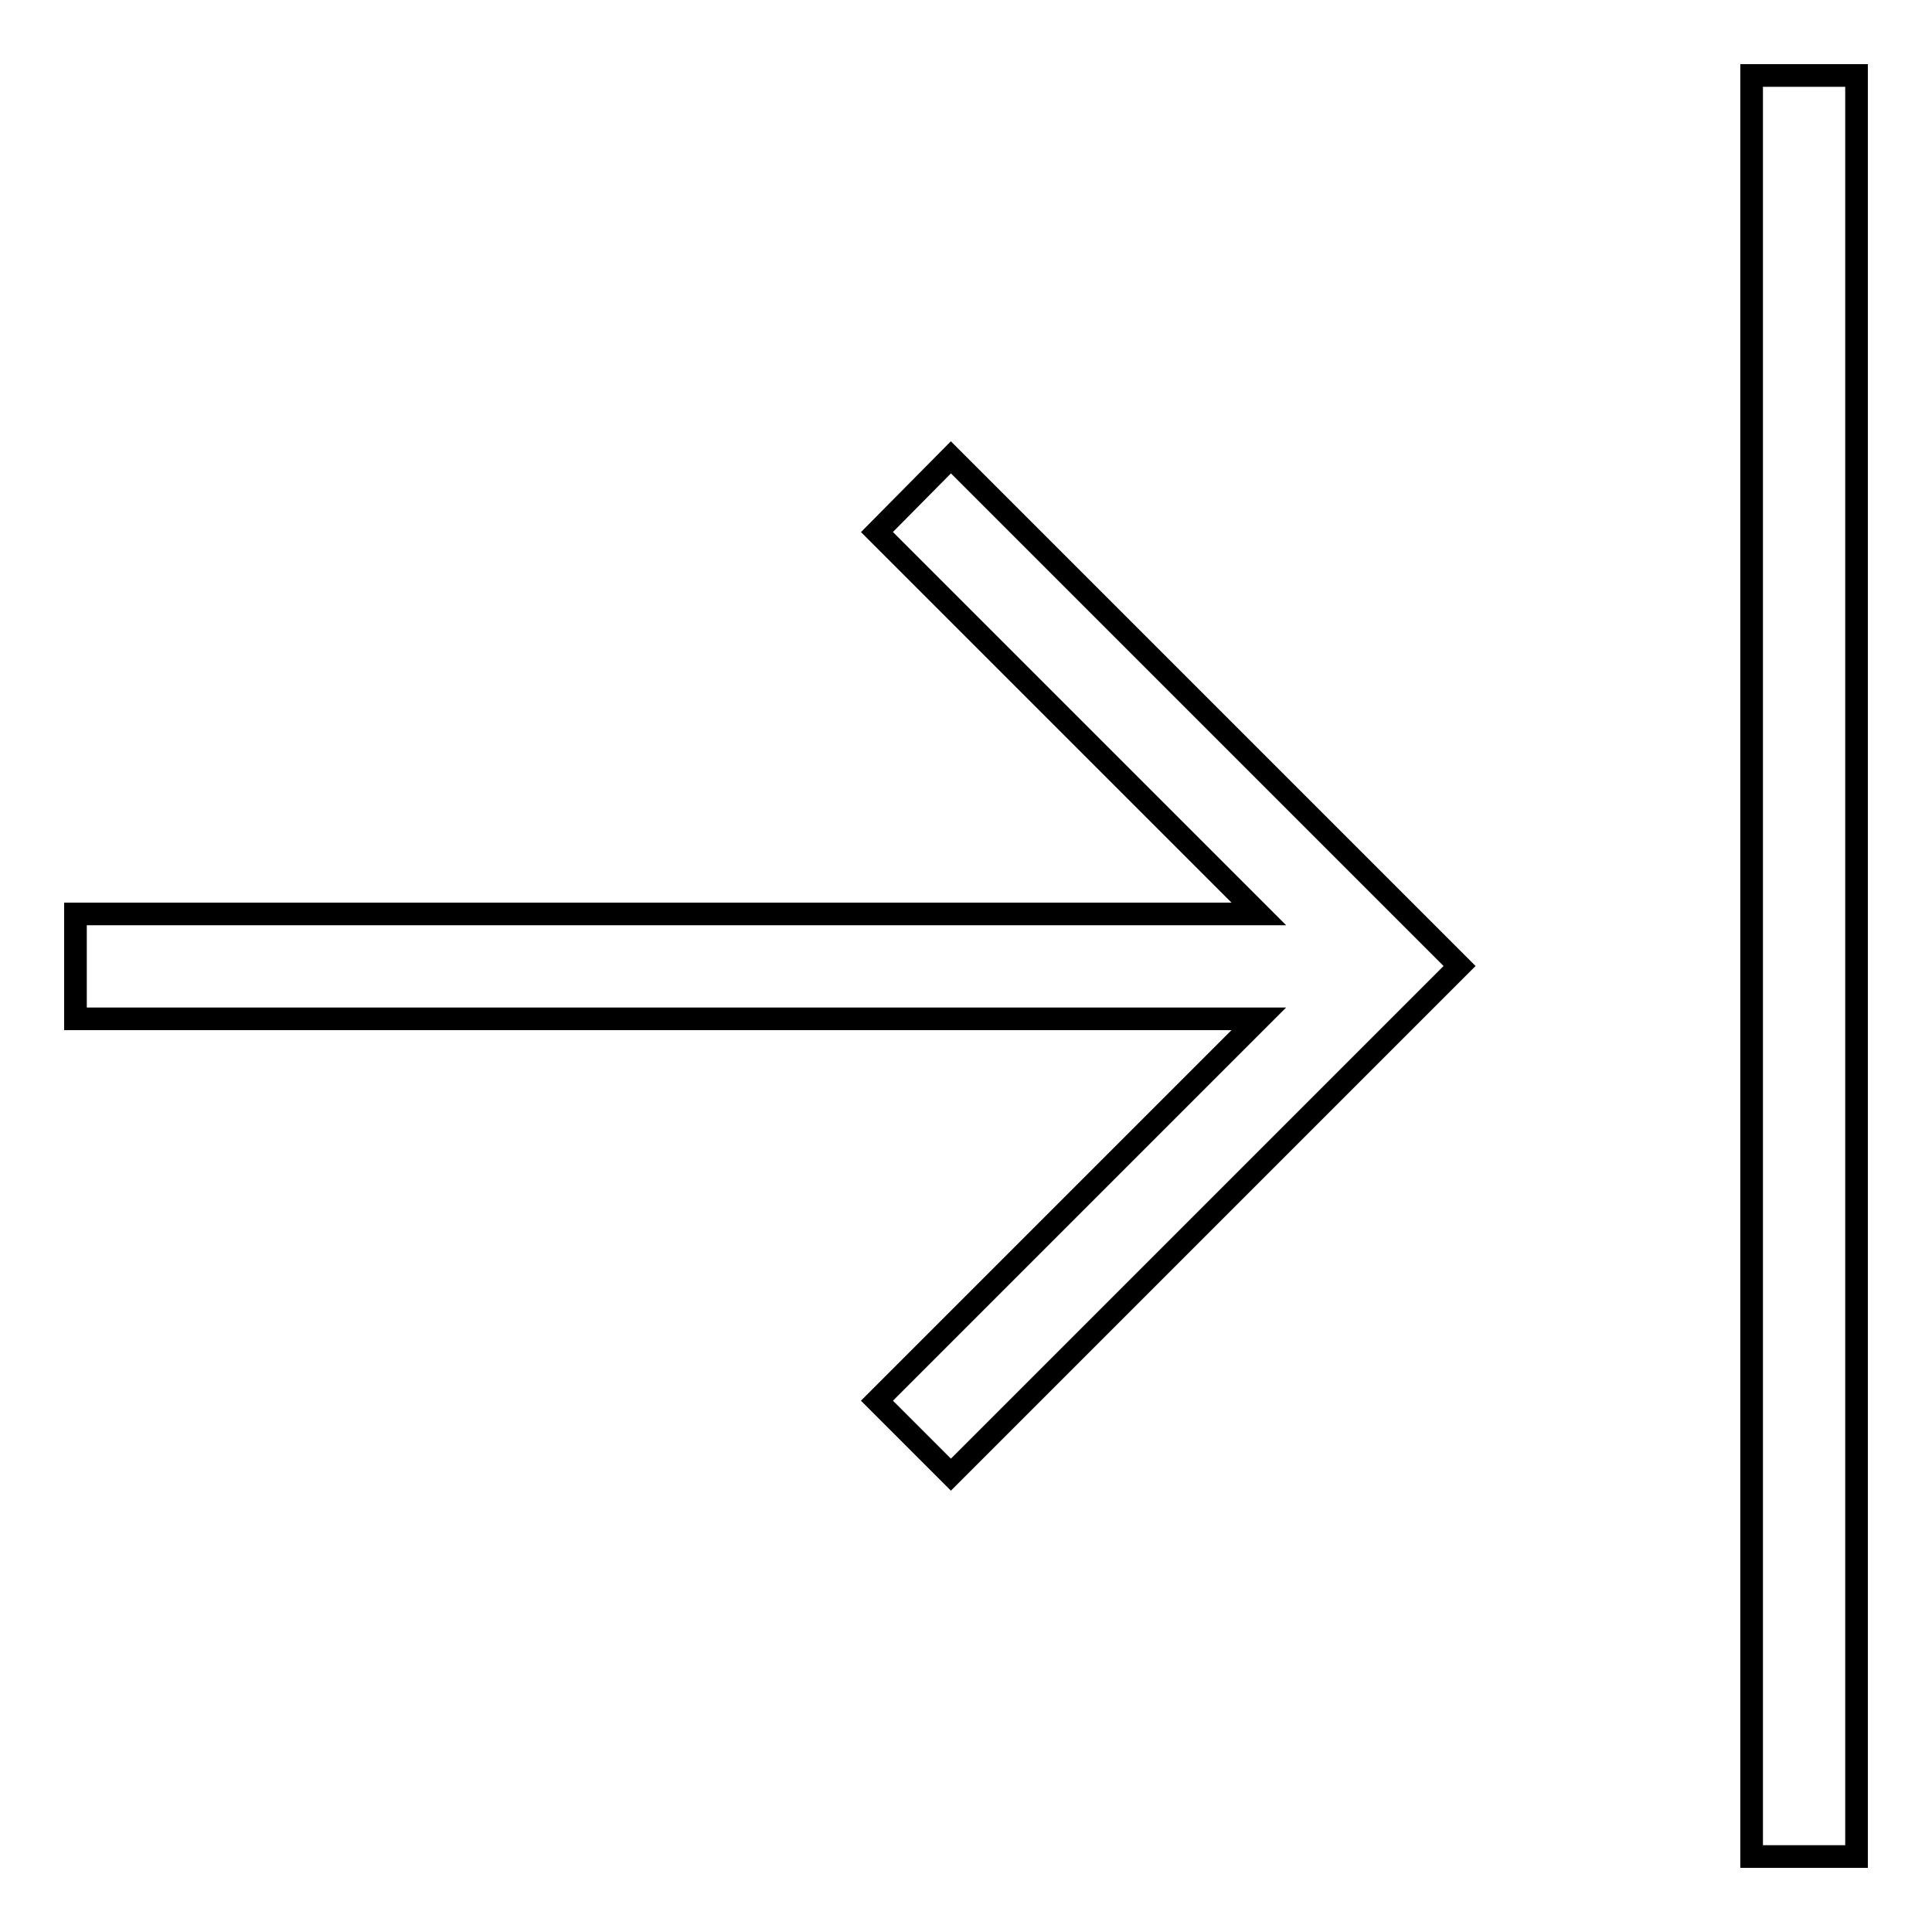
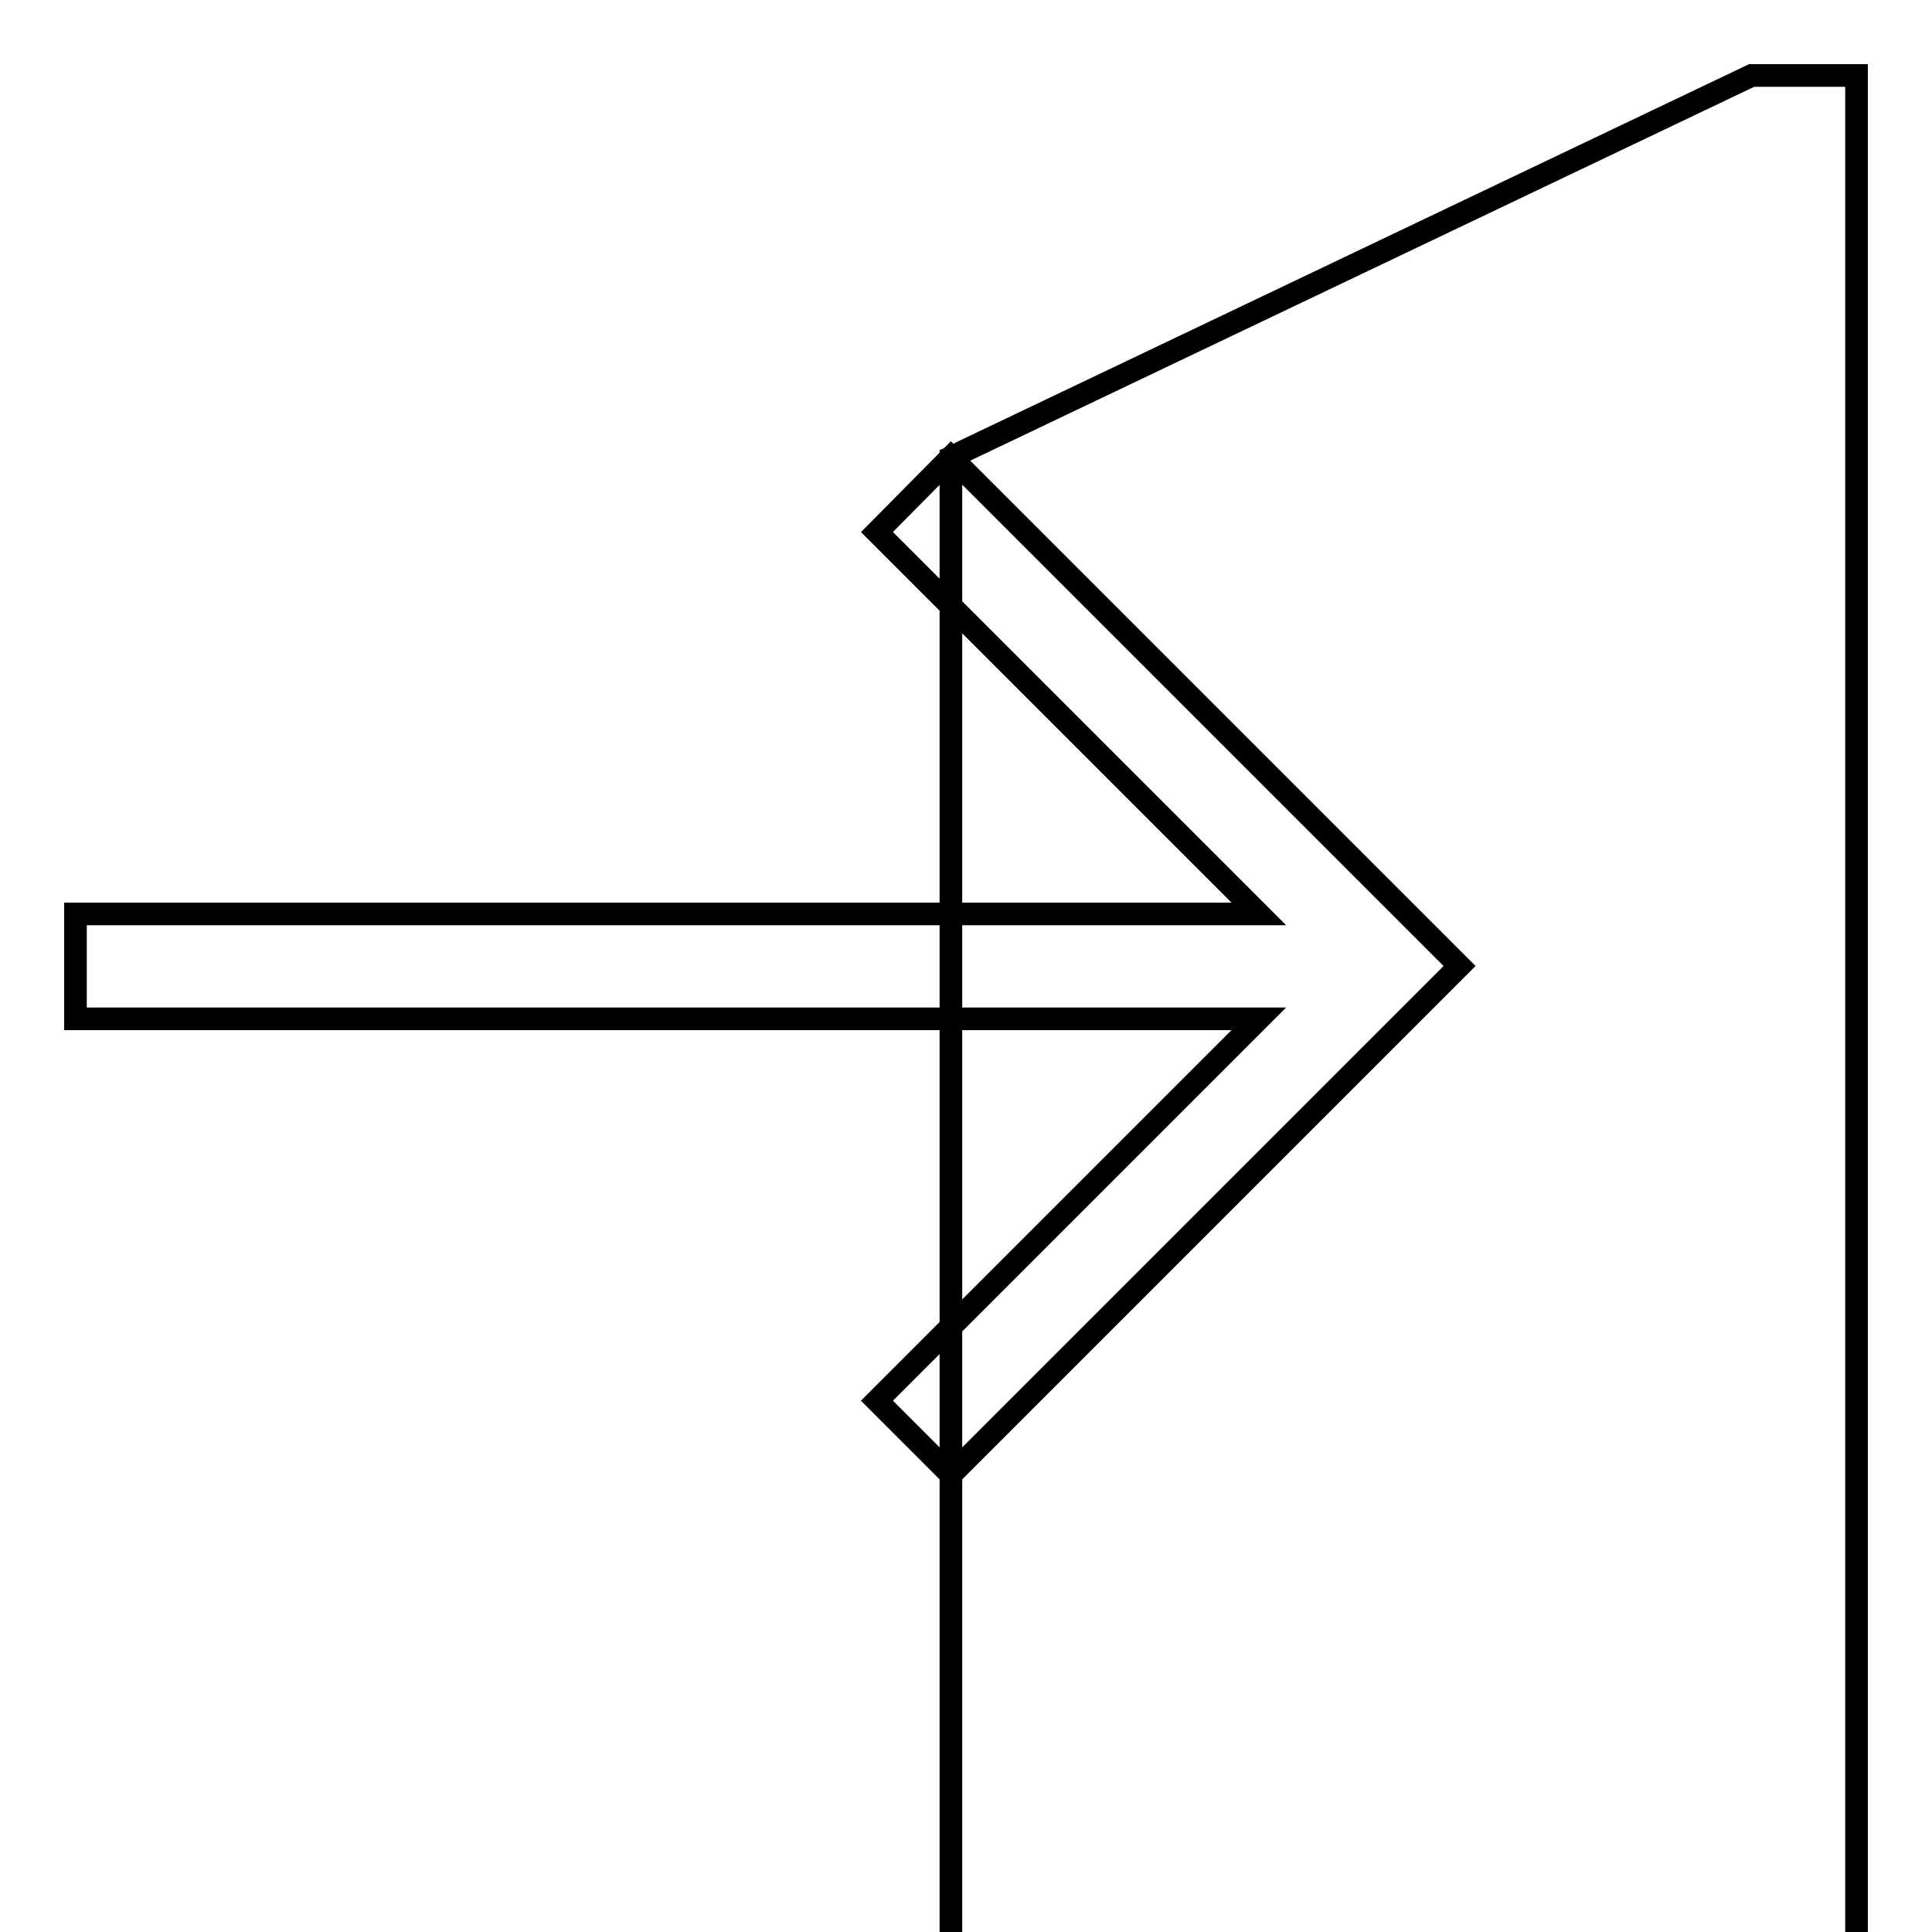
<svg xmlns="http://www.w3.org/2000/svg" version="1.1" x="0px" y="0px" viewBox="0 0 256 256" enable-background="new 0 0 256 256" xml:space="preserve">
  <g>
    <g>
-       <path stroke-width="3" fill-opacity="0" stroke="#000000" d="M126,60.6l67.4,67.4L126,195.4l-9.8-9.8l50.6-50.6H10v-13.9h156.8l-50.6-50.6L126,60.6L126,60.6z M232.1,10v236H246V10H232.1z" />
+       <path stroke-width="3" fill-opacity="0" stroke="#000000" d="M126,60.6l67.4,67.4L126,195.4l-9.8-9.8l50.6-50.6H10v-13.9h156.8l-50.6-50.6L126,60.6L126,60.6z v236H246V10H232.1z" />
    </g>
  </g>
</svg>